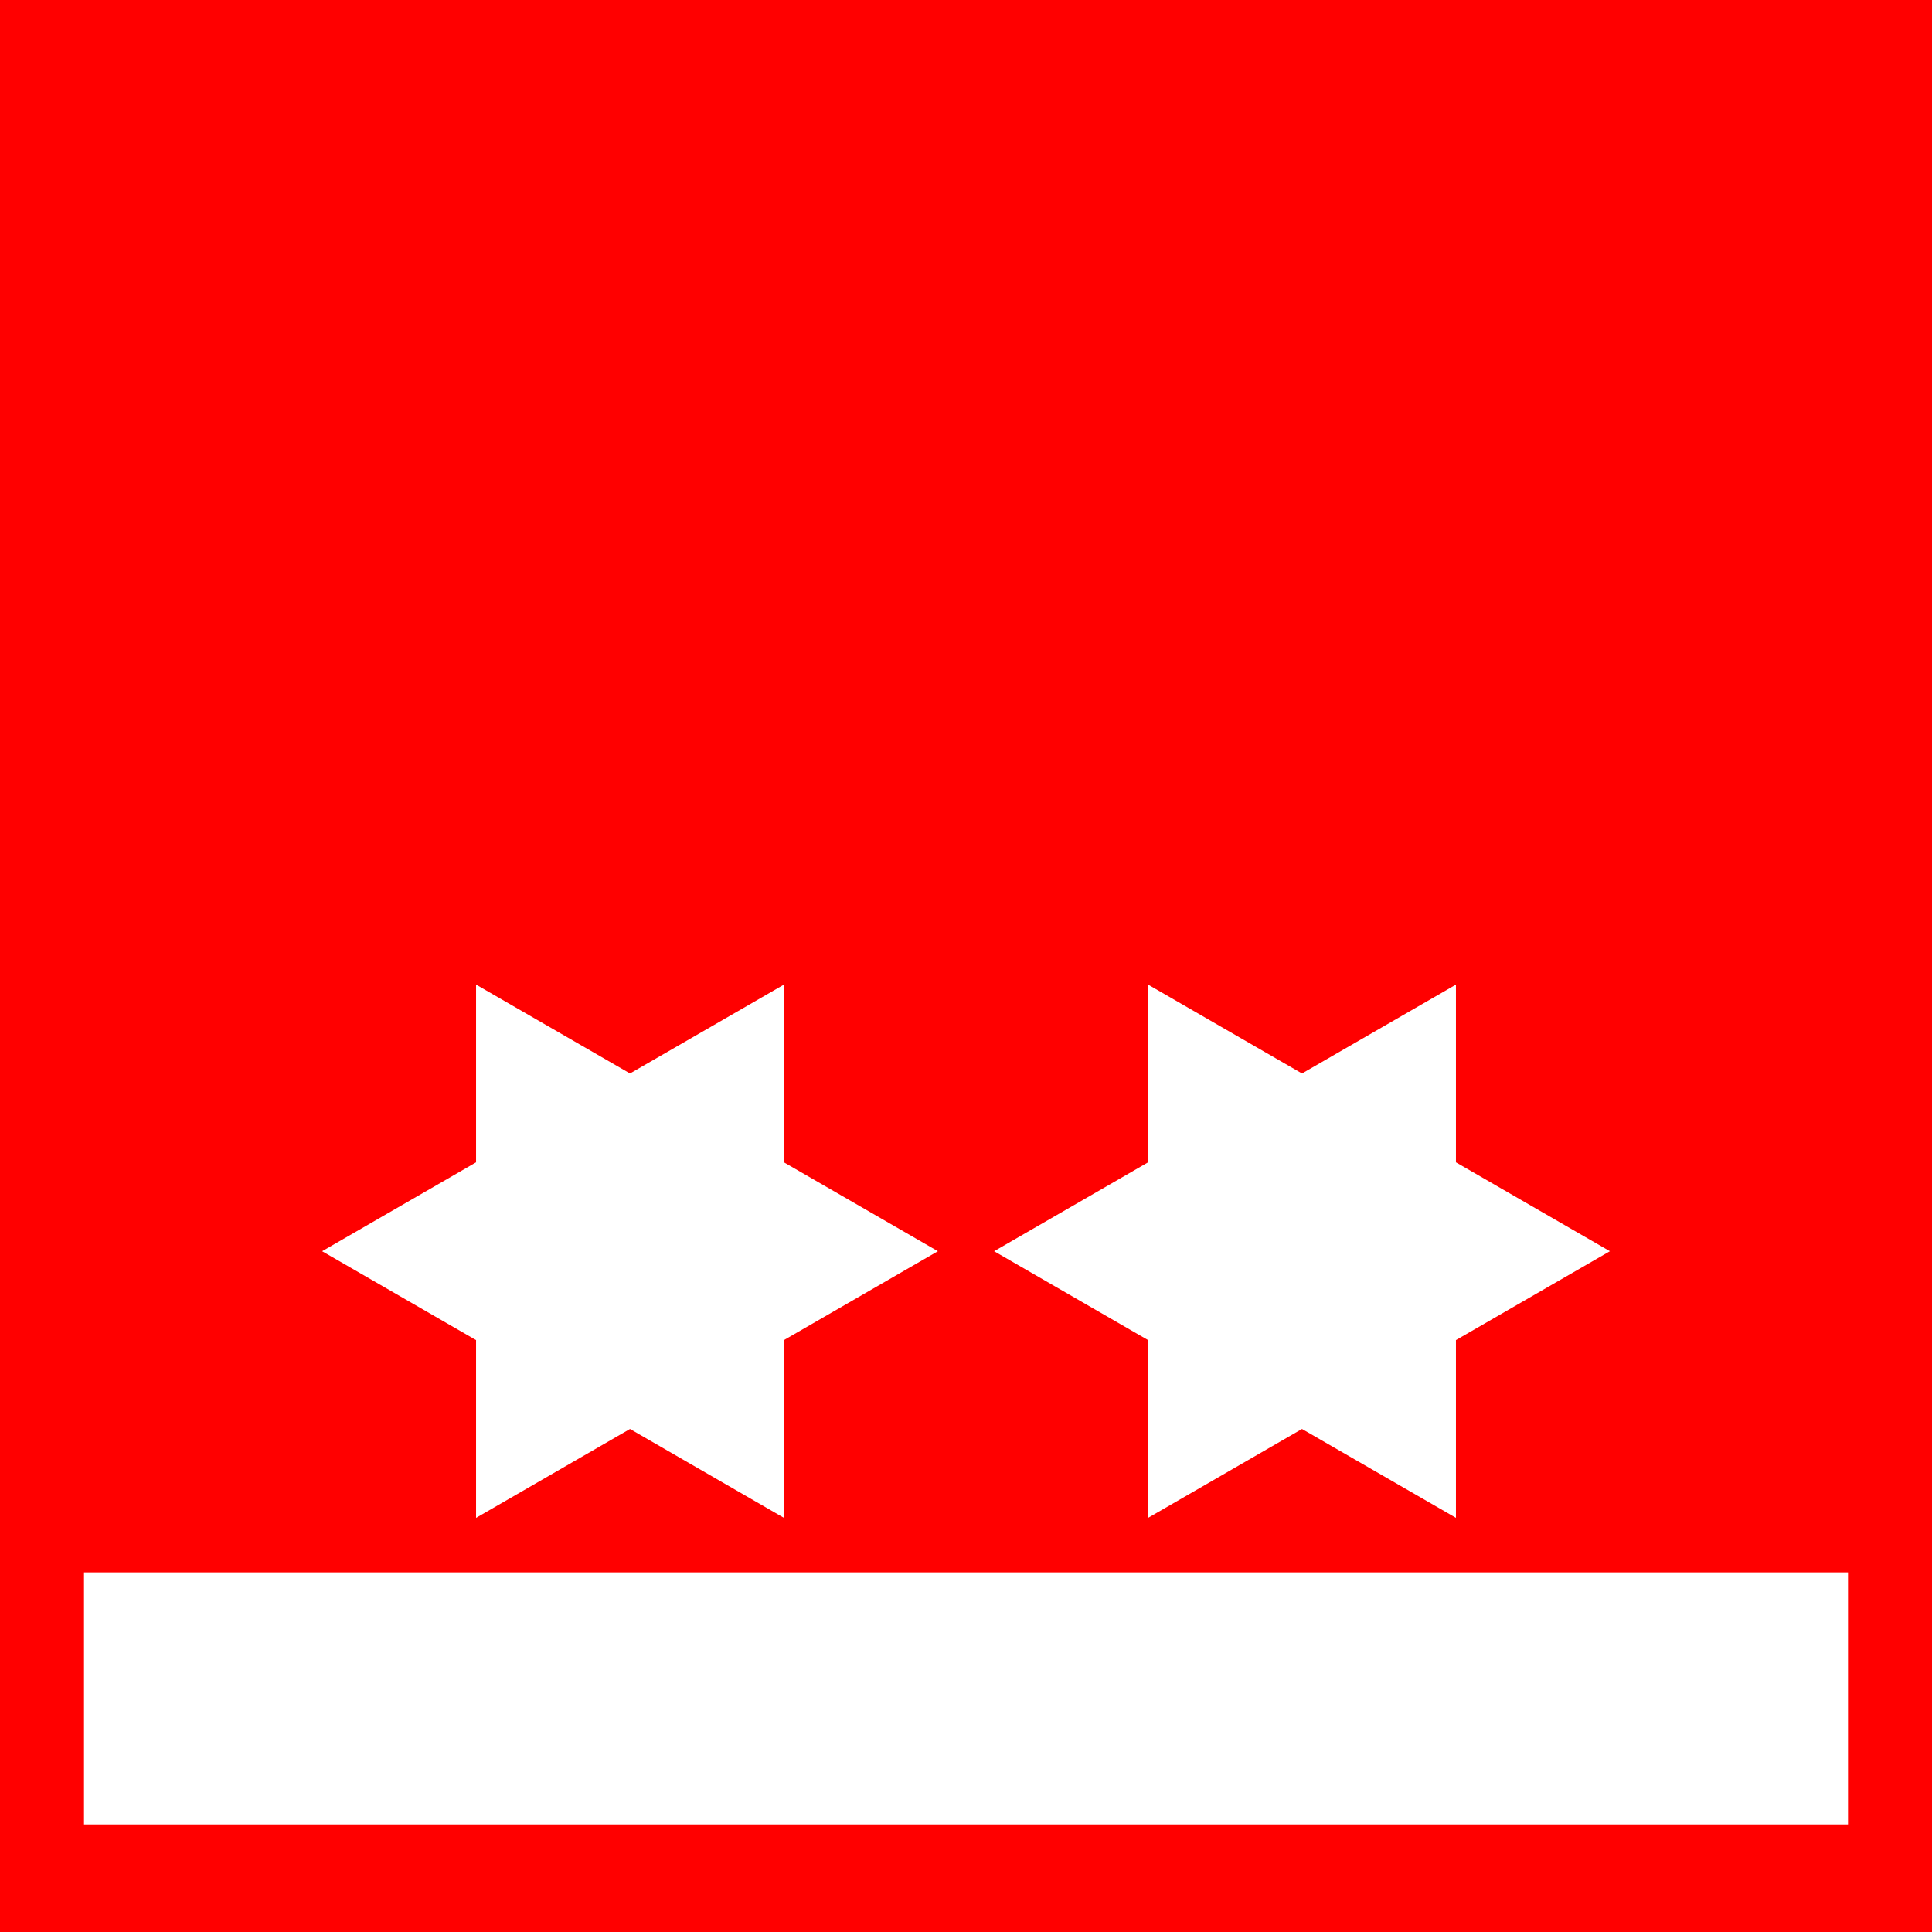
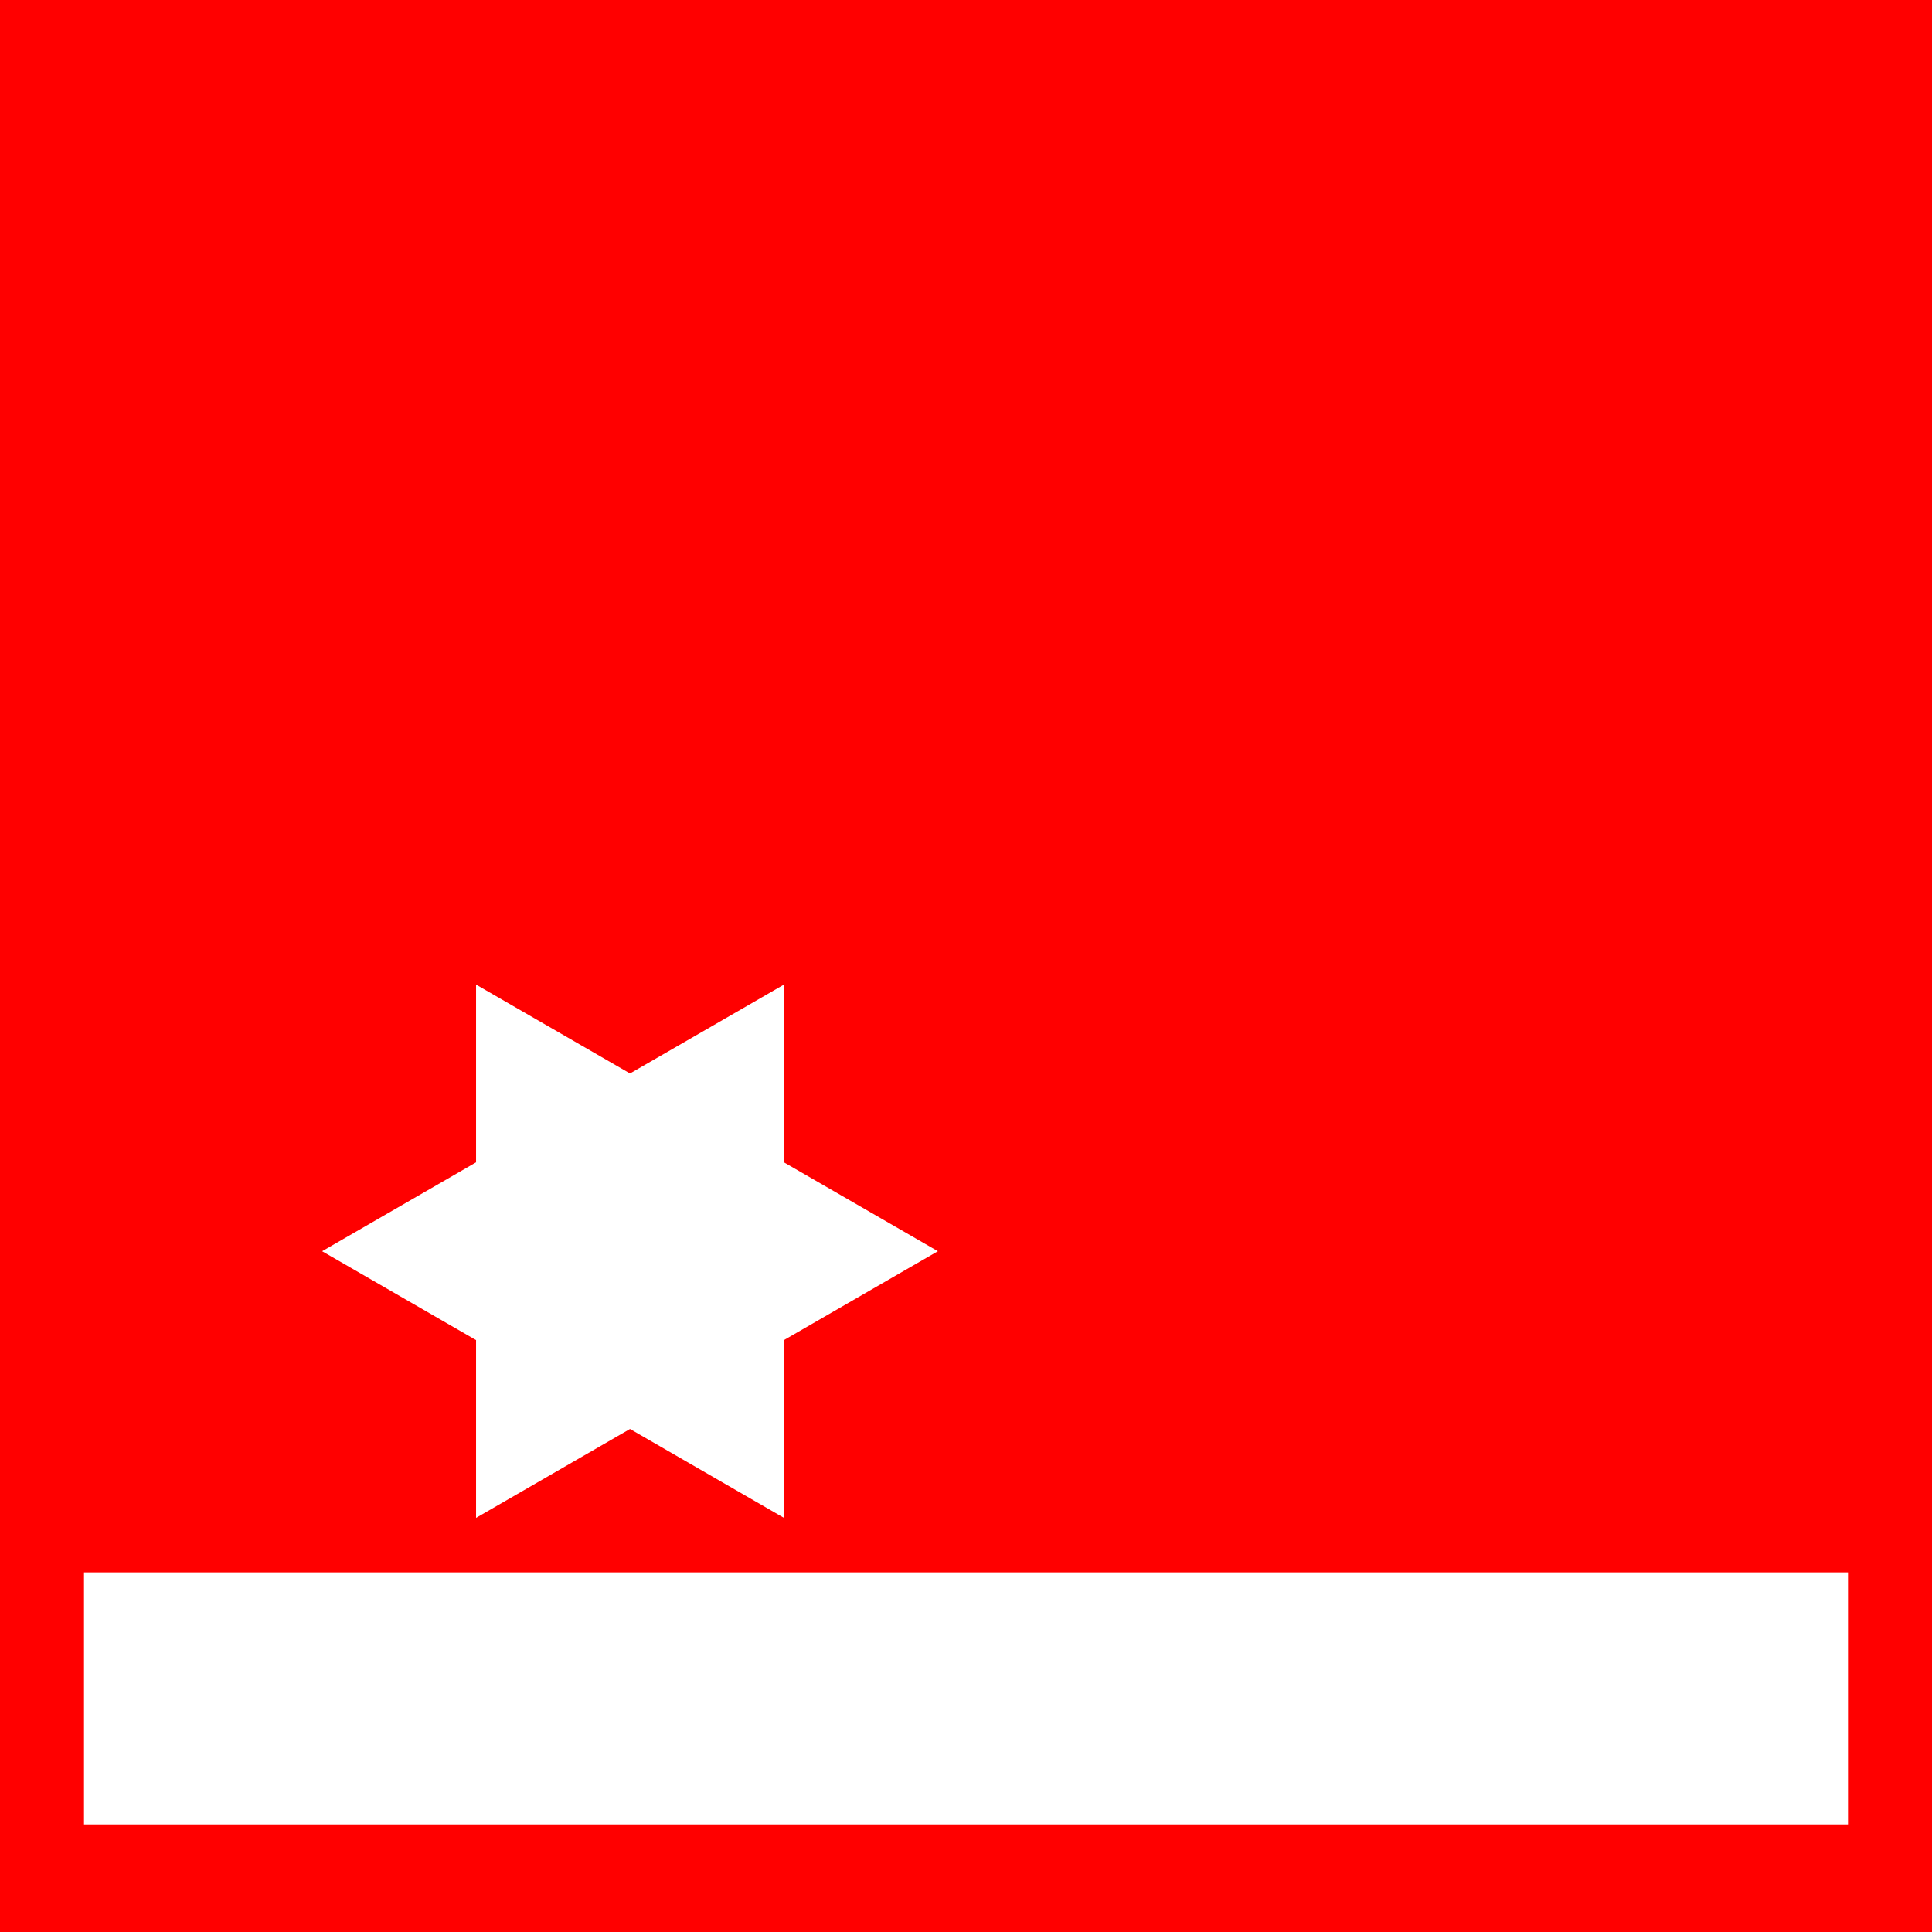
<svg xmlns="http://www.w3.org/2000/svg" version="1.0" width="368" height="368" viewBox="0 0 368 368" id="svg606" xml:space="preserve">
  <defs id="defs622" />
  <g id="Ebene_2_1_">
    <g id="g611">
      <rect width="368" height="368" x="0" y="0" style="fill:#ff0000" id="rect613" />
    </g>
    <polygon points="149.322,255.258 178.646,238.328 149.322,221.398 149.322,187.541 120,204.469 90.678,187.541 90.678,221.398 61.354,238.328 90.678,255.258 90.678,289.116 120,272.188 149.322,289.114 149.322,255.258 " style="fill:#ffffff" id="polygon615" />
    <rect width="336" height="48" x="16" y="299.5" style="fill:#ffffff" id="rect617" />
-     <polygon points="277.322,255.258 306.646,238.328 277.322,221.398 277.322,187.541 248,204.469 218.678,187.541 218.678,221.398 189.354,238.328 218.678,255.258 218.678,289.116 248,272.188 277.322,289.114 277.322,255.258 " style="fill:#ffffff" id="polygon619" />
  </g>
</svg>